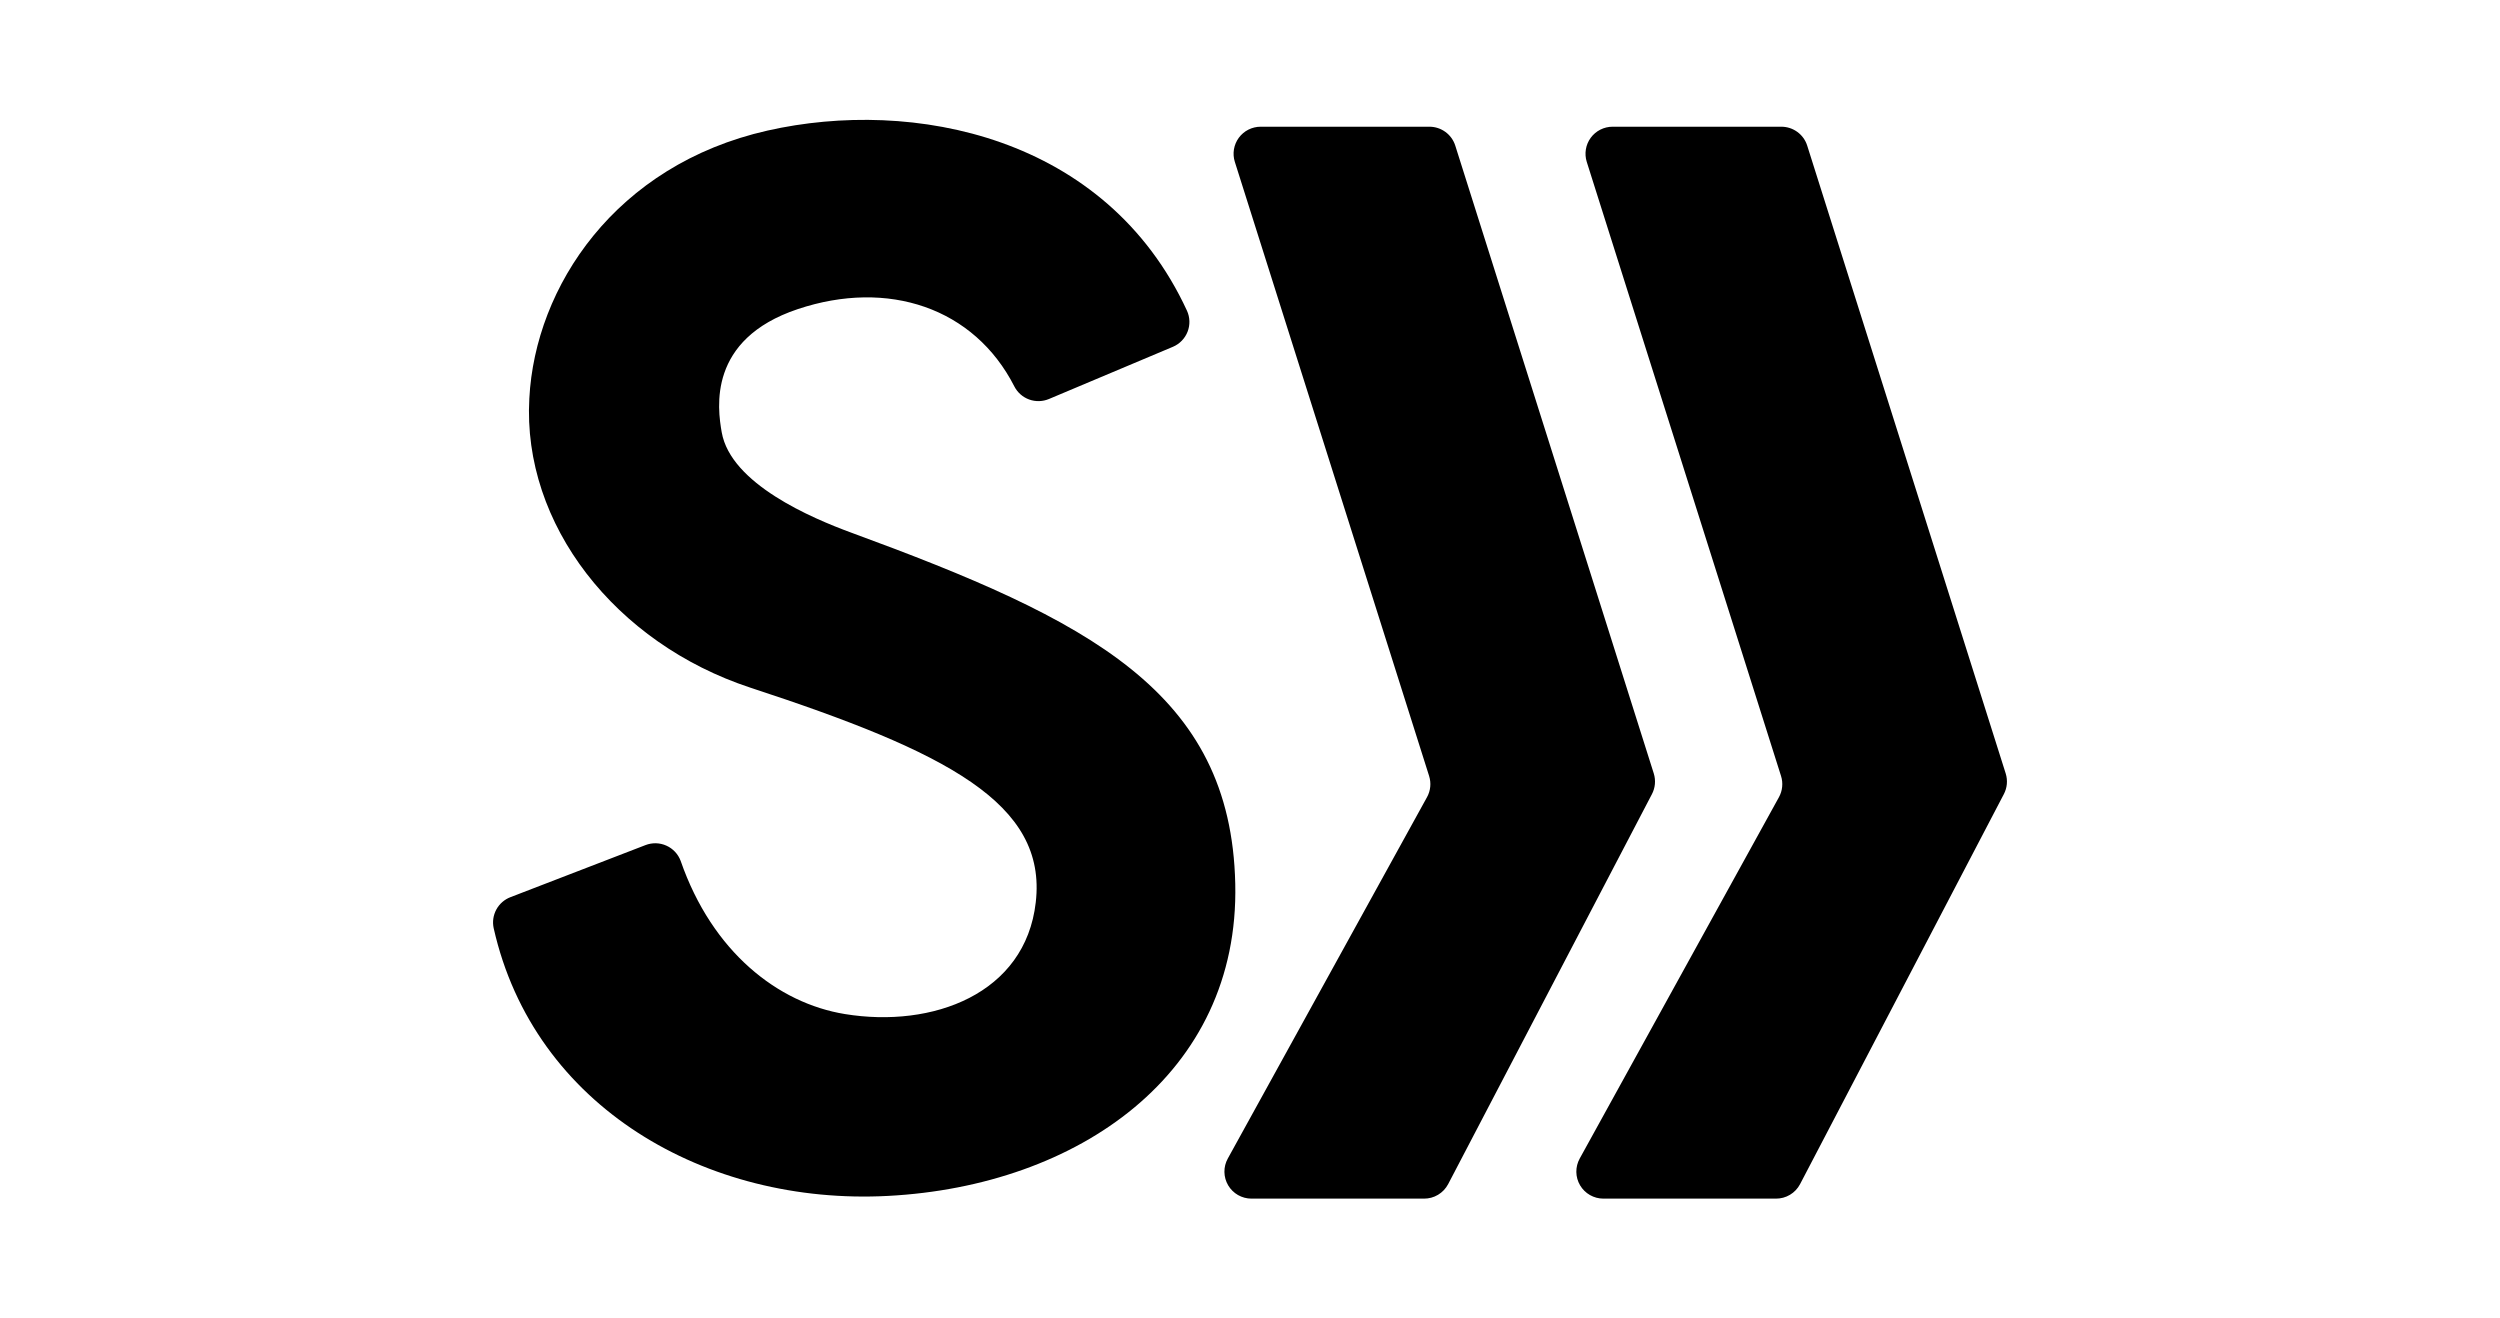
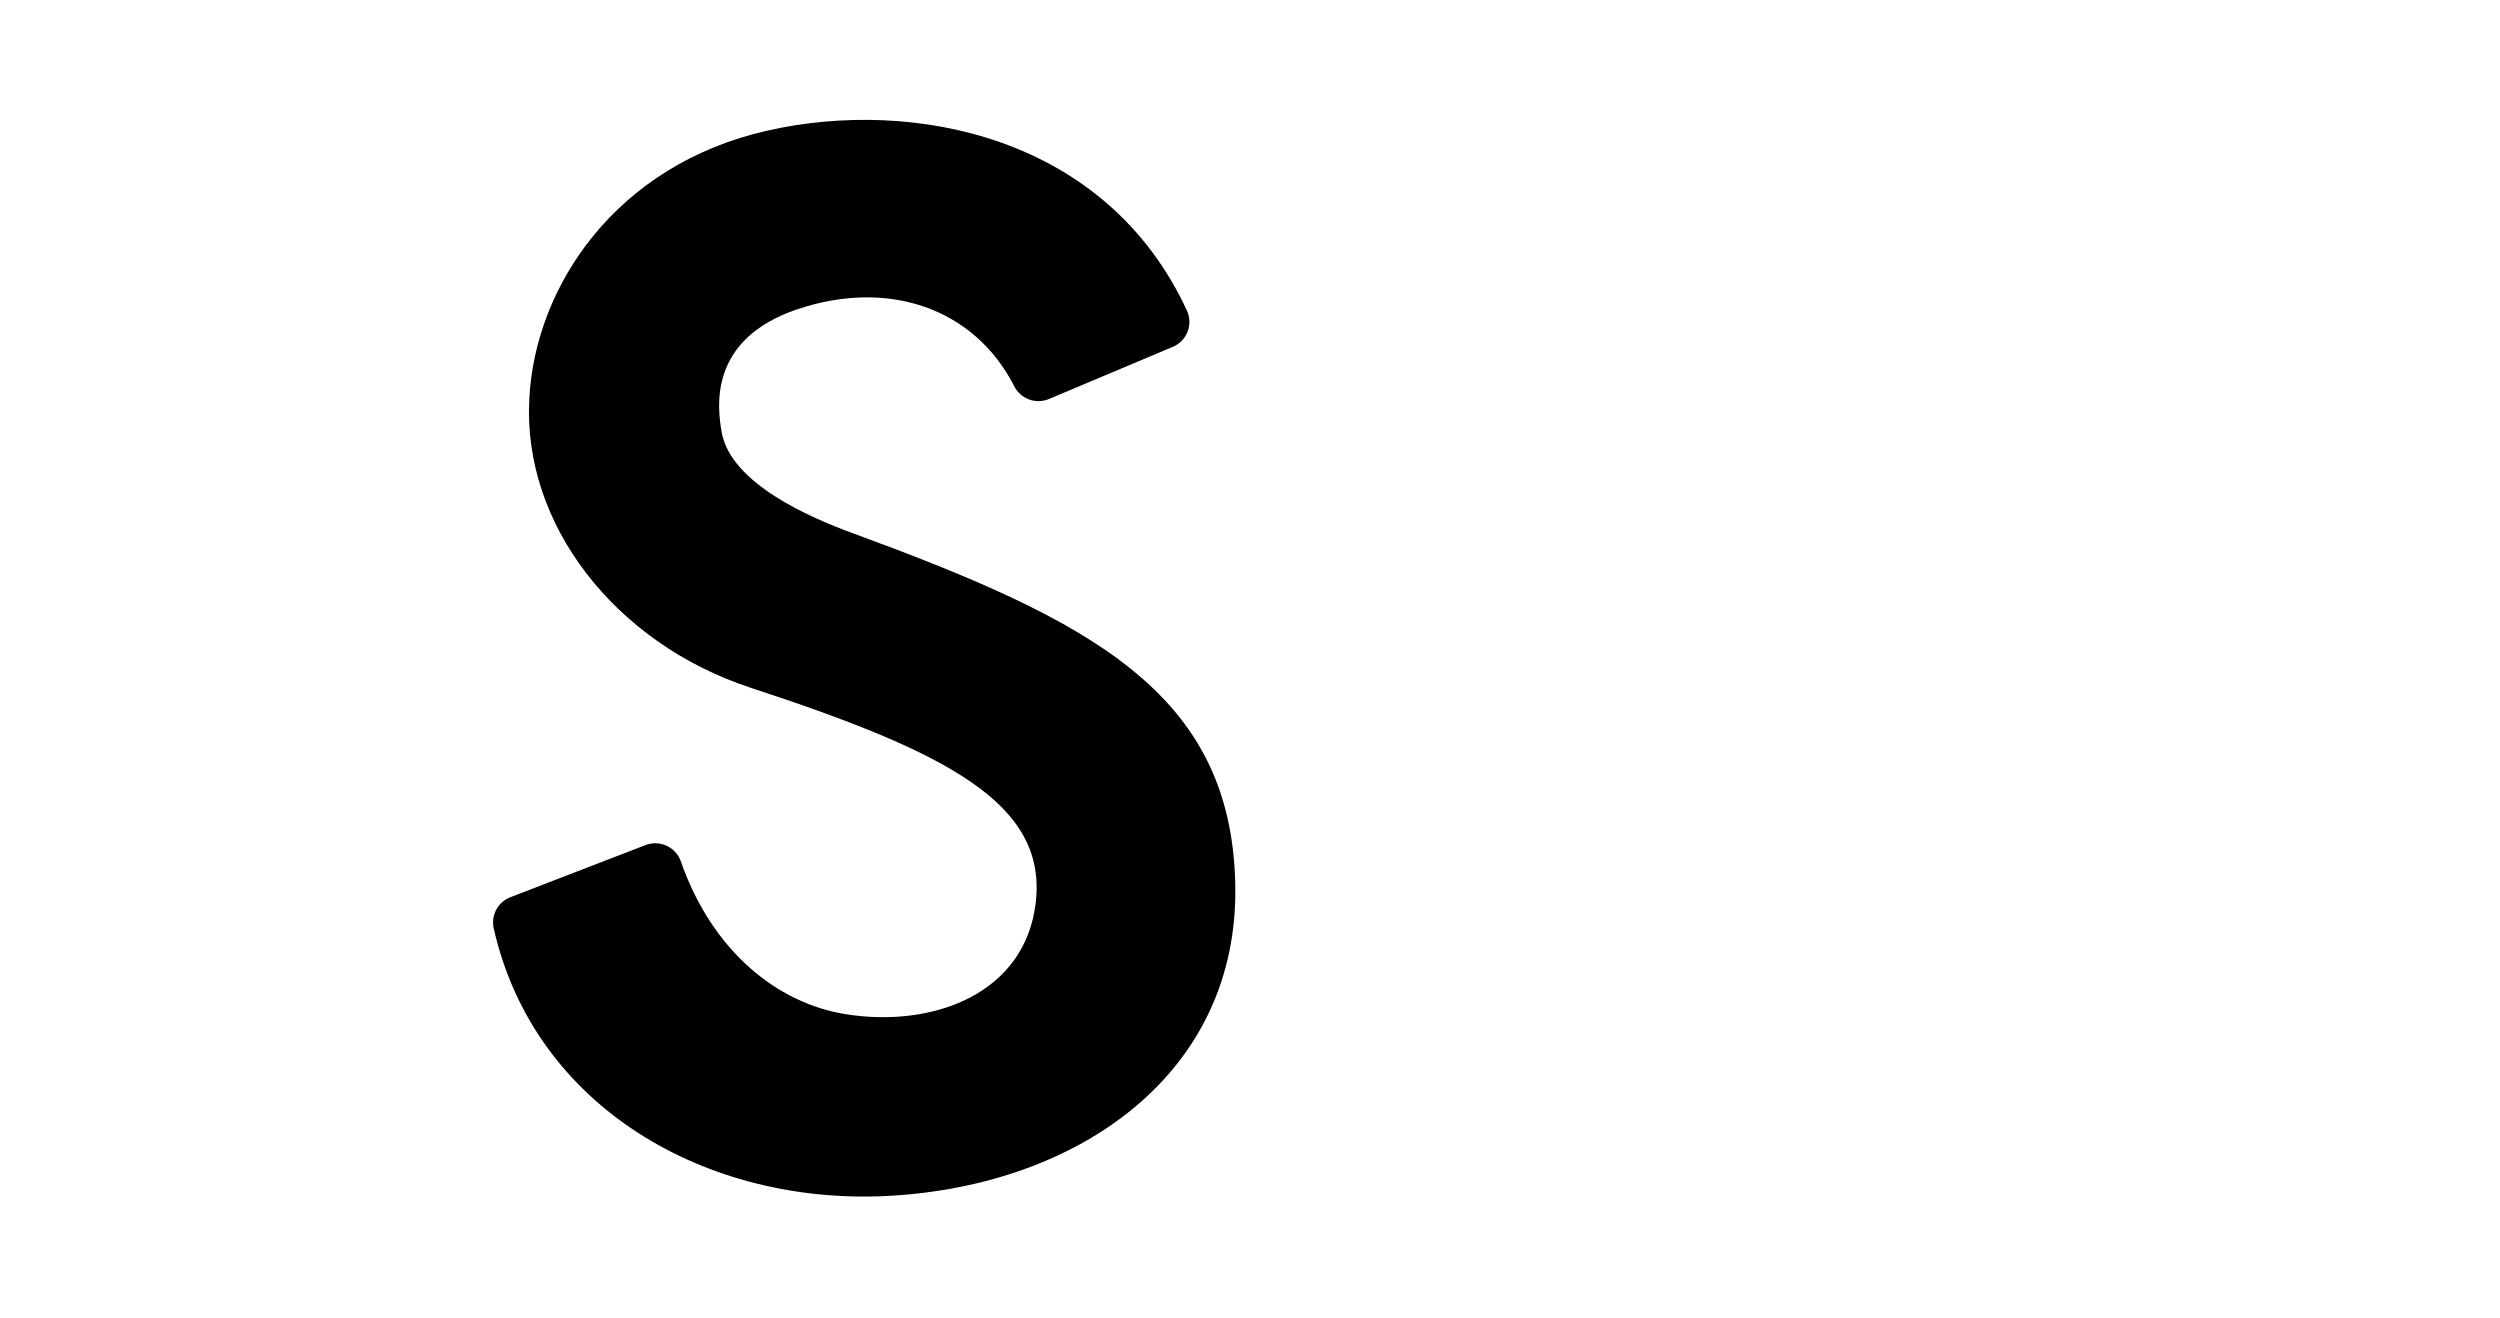
<svg xmlns="http://www.w3.org/2000/svg" width="146" height="77" viewBox="0 0 146 77" fill="none">
-   <path fill-rule="evenodd" clip-rule="evenodd" d="M73.083 70H83.154C83.446 70.003 83.732 69.926 83.982 69.776C84.233 69.626 84.436 69.411 84.572 69.153L96.471 46.381C96.568 46.197 96.627 45.996 96.646 45.789C96.665 45.583 96.643 45.374 96.582 45.176L84.988 8.505C84.887 8.185 84.686 7.905 84.415 7.707C84.144 7.508 83.817 7.401 83.481 7.4H73.621C73.373 7.401 73.128 7.459 72.907 7.571C72.685 7.683 72.494 7.846 72.347 8.045C72.2 8.245 72.103 8.477 72.062 8.721C72.022 8.965 72.039 9.216 72.114 9.452L83.46 45.318C83.524 45.521 83.547 45.736 83.526 45.948C83.505 46.161 83.441 46.367 83.338 46.554L71.703 67.659C71.57 67.899 71.502 68.169 71.506 68.444C71.51 68.718 71.585 68.986 71.724 69.222C71.864 69.459 72.062 69.655 72.3 69.791C72.539 69.927 72.809 69.999 73.083 70ZM93.636 70H103.707C103.998 70.003 104.285 69.926 104.535 69.776C104.785 69.627 104.989 69.411 105.124 69.153L117.023 46.381C117.12 46.197 117.18 45.996 117.199 45.789C117.218 45.583 117.196 45.374 117.134 45.176L105.541 8.505C105.44 8.185 105.239 7.905 104.968 7.707C104.697 7.508 104.369 7.401 104.033 7.4H94.174C93.925 7.401 93.681 7.459 93.46 7.571C93.238 7.683 93.046 7.846 92.9 8.045C92.753 8.245 92.655 8.477 92.615 8.721C92.574 8.966 92.592 9.216 92.666 9.452L104.012 45.318C104.077 45.521 104.1 45.736 104.078 45.949C104.058 46.161 103.994 46.367 103.891 46.554L92.255 67.659C92.123 67.899 92.055 68.169 92.058 68.444C92.062 68.718 92.137 68.987 92.277 69.223C92.416 69.459 92.615 69.655 92.853 69.791C93.092 69.927 93.361 69.999 93.636 70Z" fill="black" />
  <path d="M37.701 49.352C37.896 49.277 38.105 49.241 38.314 49.247C38.523 49.253 38.729 49.301 38.919 49.387C39.111 49.473 39.282 49.596 39.425 49.749C39.567 49.902 39.678 50.081 39.751 50.277C41.596 55.591 45.431 58.584 49.342 59.221C54.454 60.056 59.882 58.053 60.488 52.697C61.157 46.911 55.292 43.918 43.814 40.157C35.941 37.563 30.497 30.625 30.913 23.265C31.251 16.742 35.941 9.635 44.821 7.626C53.295 5.711 64.593 7.91 69.32 18.147C69.407 18.338 69.455 18.544 69.461 18.755C69.467 18.965 69.431 19.174 69.355 19.37C69.279 19.566 69.164 19.745 69.018 19.896C68.872 20.048 68.697 20.168 68.503 20.251L61.257 23.302C60.89 23.456 60.478 23.466 60.104 23.331C59.73 23.195 59.421 22.924 59.239 22.57C56.894 17.968 51.861 16.29 46.591 18.052C41.321 19.814 41.901 23.838 42.148 25.243C42.676 28.258 47.418 30.262 49.69 31.098C63.597 36.201 71.892 40.383 72.139 51.614C72.392 62.734 62.928 69.257 51.866 69.841C41.258 70.404 31.182 64.649 28.831 54.207C28.75 53.837 28.805 53.45 28.986 53.116C29.167 52.783 29.462 52.526 29.817 52.392L37.701 49.352Z" fill="black" />
</svg>